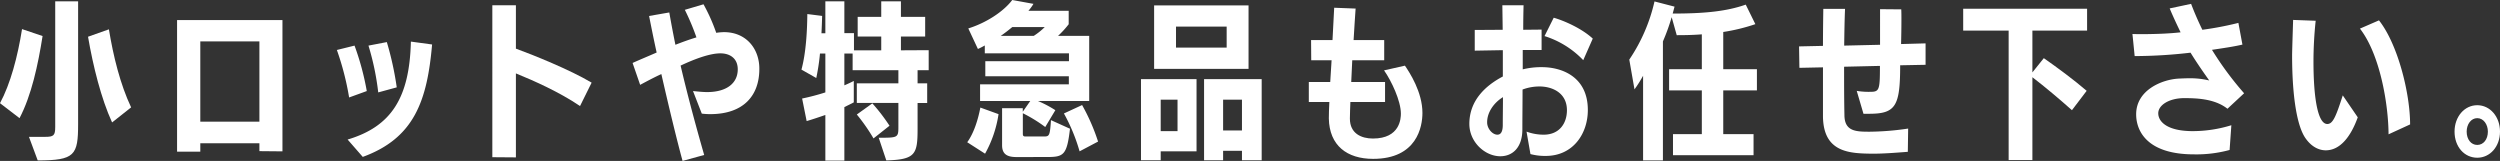
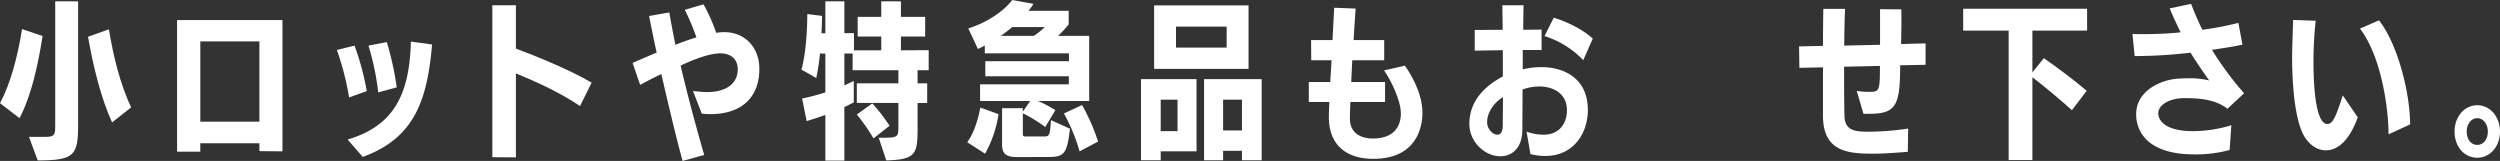
<svg xmlns="http://www.w3.org/2000/svg" viewBox="0 0 816.77 52.57">
  <rect x="0" y="0" width="816.77" height="52.57" fill="#333333" stroke="none" />
  <defs>
    <style>.cls-1{fill:#fff;}</style>
  </defs>
  <g id="レイヤー_2" data-name="レイヤー 2">
    <g id="service">
      <path class="cls-1" d="M0,33.71c3.41-6.32,5.77-15.18,7.2-24.2l6.71,2.26c-1.48,9.4-3.63,19.41-7.53,26.83Zm9.46,11h5.28c2.8,0,3.3-.44,3.3-3.25V.44h7.48V40.53c0,10.17-1.05,11.88-13.2,11.88ZM36.62,40C33.05,32.23,30.41,21.61,28.76,12l6.82-2.42C37,18.26,39.26,27.5,42.84,35.08Z" />
      <path class="cls-1" d="M84.75,49.38V46.8H65.44v2.75H57.85v-43H92.28v42.9Zm0-35.85H65.44V39.76H84.75Z" />
      <path class="cls-1" d="M114.06,31.84a90.5,90.5,0,0,0-4-15.51l5.77-1.43a86.42,86.42,0,0,1,4,14.85Zm-.49,13.75c14.24-4.24,20.23-13.58,20.67-32l6.93.94c-1.59,18.2-5.72,30.57-22.65,36.73Zm10-15.4a85.15,85.15,0,0,0-3.19-15.29l6-1.15a101.46,101.46,0,0,1,3.24,14.79Z" />
      <path class="cls-1" d="M189.5,34.65c-6.65-4.51-14.74-8.14-20.95-10.67V51.42l-7.7-.06V1.71h7.7V15.89c5.5,2,17.65,6.88,24.74,11.11Z" />
      <path class="cls-1" d="M223,52.57c-1.92-7-4.62-18.25-6.93-28.37-2.42,1.1-4.45,2.2-6.93,3.52l-2.47-7.15c2.42-1.1,5-2.15,7.86-3.41-1-4.51-1.81-8.64-2.47-11.94l6.6-1.15c.6,3.41,1.26,6.93,2,10.56,2.26-.88,4.51-1.71,6.87-2.42a76.93,76.93,0,0,0-3.79-9l6.1-1.81A59.4,59.4,0,0,1,234,10.72a19.64,19.64,0,0,1,2.53-.22c7.37,0,11.55,5.56,11.55,11.88v.17c0,8.63-5.11,14.74-16.06,14.74a22.77,22.77,0,0,1-2.74-.17l-2.87-7.37c1.76.17,3.2.33,4.62.33,6.38,0,10-2.91,10-7.42,0-3.63-2.59-5.23-5.67-5.23-3.3,0-8,1.65-13,4,2.31,9.9,5.17,20.4,7.7,29.2Z" />
      <path class="cls-1" d="M287.08,45c6.1,0,6.43,0,6.43-3.36v-8H279.93V27.22h13.58V22.93H278.56V17.49h-2.7V27.88c1.05-.44,2.09-.93,3.08-1.43v7c-.93.49-2,1-3.08,1.54V52.46h-6.21V37.56c-2.2.77-4.35,1.48-6.11,2l-1.48-7.37a74.87,74.87,0,0,0,7.59-2V17.49h-1.76a68.46,68.46,0,0,1-1.21,8l-4.84-2.75c1.48-5.44,1.87-12.59,1.92-18.15l4.84.61c-.05,1.7-.11,3.63-.22,5.66h1.27V.44h6.21V10.83H279v5.61h8.91V11.93h-7.7V5.5h7.7V.44h6.43V5.5h7.92v6.43h-7.92v4.51l9.07-.05v6.54h-3.63v4.29h3.14v6.44h-3.14v8.46c0,8.31-.71,10-10.22,10.29Zm-1.7.22a60.48,60.48,0,0,0-5.45-7.81L285,33.77a60.74,60.74,0,0,1,5.61,7.31Z" />
      <path class="cls-1" d="M316,46.47c2.2-3,3.58-7.54,4.29-11.33l5.94,2.15a37.9,37.9,0,0,1-4.4,12.92Zm16.06,4.84c-3,0-4.67-.94-4.67-3.85V35.36h6.76v1.15L336.59,33H320.2V27.55h29V24.91H321.91V20h27.33V17.43h-27.5V14.85A21.74,21.74,0,0,1,319.49,16l-3.14-6.71c5.83-1.81,11.5-5.5,14.36-9.29l6.93,1.26A15.27,15.27,0,0,1,336,3.52h13.15v4.4a30.6,30.6,0,0,1-3.47,3.79h10.17V33H339.12a37.68,37.68,0,0,1,5.67,3l-3.3,5.5A47,47,0,0,0,334.17,37v6.76c0,.72.33.83.88.83h6.16c1.65,0,1.82-.44,2.15-5.34l6.21,2.81c-1,8.69-2.09,9.24-7.59,9.24ZM330.71,8.85c-1.21,1-2.48,2-3.74,2.86h10.78a21.67,21.67,0,0,0,3.57-2.86Zm22,40.59a59,59,0,0,0-5.12-12.37l5.94-2.75a65.66,65.66,0,0,1,5.22,11.93Z" />
      <path class="cls-1" d="M379.21,49.44v2.91h-6.44V25.85h18.15V49.44Zm-2.15-26.95V1.76h30.85V22.49Zm7.65,10.07h-5.5V42.84h5.5ZM400.76,8.69H384.21v6.87h16.55Zm5,43.66V49.27h-6.16v3.08h-6.22V25.85H412.2v26.5Zm0-19.79h-6.16V42.62h6.16Z" />
      <path class="cls-1" d="M441.18,33.33c-.05,1.59-.16,3.84-.16,5.44,0,4.84,3.74,6.49,7.53,6.49,8.91,0,9.13-6.66,9.13-8.14,0-4.18-3.13-10.78-5.5-14.13L459,21.45c1.54,2.25,5.72,8.63,5.72,15.45,0,4.45-1.76,15-16.11,15-8.53,0-14.3-4.34-14.47-13.2,0-1.15.06-3.35.17-5.38H427.6V26.78h7c.12-2.25.28-4.73.44-7.09h-6.65l-.05-6.6h7l.55-10.56,7,.27c-.16,2.53-.44,6.22-.66,10.29h10v6.6H441.79l-.33,7.09h11.05v6.55Z" />
      <path class="cls-1" d="M498.73,43a16.09,16.09,0,0,0,5.61,1c5.11,0,7.59-3.69,7.59-8,0-5.55-4.62-7.75-9-7.75a15.83,15.83,0,0,0-5.5,1c0,4.4-.06,9.18-.06,13,0,6-3.24,8.8-7.2,8.8-5,0-10.12-4.62-10.12-10.56,0-7.47,5-12.37,10.94-15.5V16.39l-9.18.16V9.79l9.13-.06-.11-8h6.93c-.06,2.47-.11,5.16-.11,8l6-.06v6.66l-6.16,0v6.33a24.92,24.92,0,0,1,6.27-.72c6.44,0,15,3.08,15,14,0,7.75-4.84,15-13.75,15a18.42,18.42,0,0,1-5-.6Zm-12.87-3c0,2,1.71,4,3.35,4,1.33,0,1.76-1.37,1.76-3.19,0-2.74.06-6,.06-9.07C488,33.6,485.86,36.74,485.86,39.92Zm31.4-20.34a29.72,29.72,0,0,0-12.65-7.87l3-6c3.3.93,9.13,3.46,12.76,6.82Z" />
-       <path class="cls-1" d="M546.58,50.7V43.83H556V29.53H545.31V22.6H556V11.22c-2.81.22-5.56.27-8.2.27l-1.65-5.88a66.62,66.62,0,0,1-2.86,7.92V52.41h-6.48V24.75A42.21,42.21,0,0,1,534,29.2l-1.7-9.73a56,56,0,0,0,8.24-19l6.55,1.7-.61,2.26c10.12,0,17.44-.66,23.87-2.92l3.14,6.38A61.6,61.6,0,0,1,563,10.45V22.6h11v6.93H563v14.3h9.9V50.7Z" />
      <path class="cls-1" d="M623.3,49.6c-4.23.33-8,.61-11.33.61-7.59-.06-16.17-.28-16.39-12V22l-7.7.16-.11-7,7.81-.17c0-4.29.06-8.47.11-12.09h7.1c-.17,4-.22,8.08-.28,12l11.72-.27V3l6.93.06c.05,1.15.05,2.31.05,3.52,0,2.58-.05,5.22-.11,7.81l8-.22,0,7-8.3.16c0,13.31-1.43,15.84-10.12,15.84h-1.87l-2.2-7.48A23.58,23.58,0,0,0,611,30c3,0,3.19-.55,3.19-8.47l-11.71.27c0,5.23,0,10.51.11,15.73,0,5.44,3.79,5.5,8.3,5.5A89.61,89.61,0,0,0,623.41,42Z" />
      <path class="cls-1" d="M656.24,52.3V10H641.39V2.86h40.48V10H664V23.65L667.73,19c4.4,3.08,9.74,7,14,10.67L676.92,36c-4.07-3.62-8.75-7.58-12.92-10.77V52.3Z" />
      <path class="cls-1" d="M728.43,49a41.4,41.4,0,0,1-11.66,1.43c-15,0-18.87-7.37-18.87-13.09,0-7.86,8.31-11.33,13.81-11.66,1.21-.05,2.36-.11,3.52-.11a26.5,26.5,0,0,1,6.54.72c-1.87-2.64-4.07-5.78-6.1-9.08a159.74,159.74,0,0,1-16.78,1.1h-1.48l-.72-7.2c1.32.05,2.59.05,3.91.05,4-.05,7.86-.16,11.82-.6-1.15-2.37-2.47-5.17-3.57-7.81l7-1.49c1,2.64,2.25,5.56,3.68,8.47a106.37,106.37,0,0,0,11.77-2.25l1.32,7.09c-3.13.72-6.32,1.16-9.95,1.71a103.94,103.94,0,0,0,10.5,14.19l-5.44,5.06c-4.24-3.36-10.34-3.47-14.3-3.47-4.84.06-8.31,2.31-8.31,4.95s2.75,5.83,11.28,5.83A42.75,42.75,0,0,0,729,40.91Z" />
      <path class="cls-1" d="M770.3,38.33c-2.31,6.43-5.83,10.78-10.45,10.78-2.31,0-4.73-1.21-6.66-4-3.07-4.45-4.34-15.23-4.34-26.94,0-.61,0-1.21.33-11.66l7.37.27A126.92,126.92,0,0,0,755.83,20c0,12.65,1.54,20.51,4.51,20.51,1.82,0,2.81-2.36,5.06-9.35Zm10.06,5.55c-.05-9.89-2.8-26.12-9.35-34.53l6.22-2.7c6.21,7.87,10.17,23.93,10.17,34Z" />
      <path class="cls-1" d="M801.92,43c0-4.89,3.24-8.63,7.42-8.63s7.43,3.74,7.43,8.63-3.25,8.53-7.43,8.53S801.92,48,801.92,43Zm10.89,0c0-2.36-1.43-4.4-3.47-4.4s-3.46,2-3.46,4.4c0,2.53,1.43,4.35,3.46,4.35S812.81,45.53,812.81,43Z" />
    </g>
  </g>
</svg>